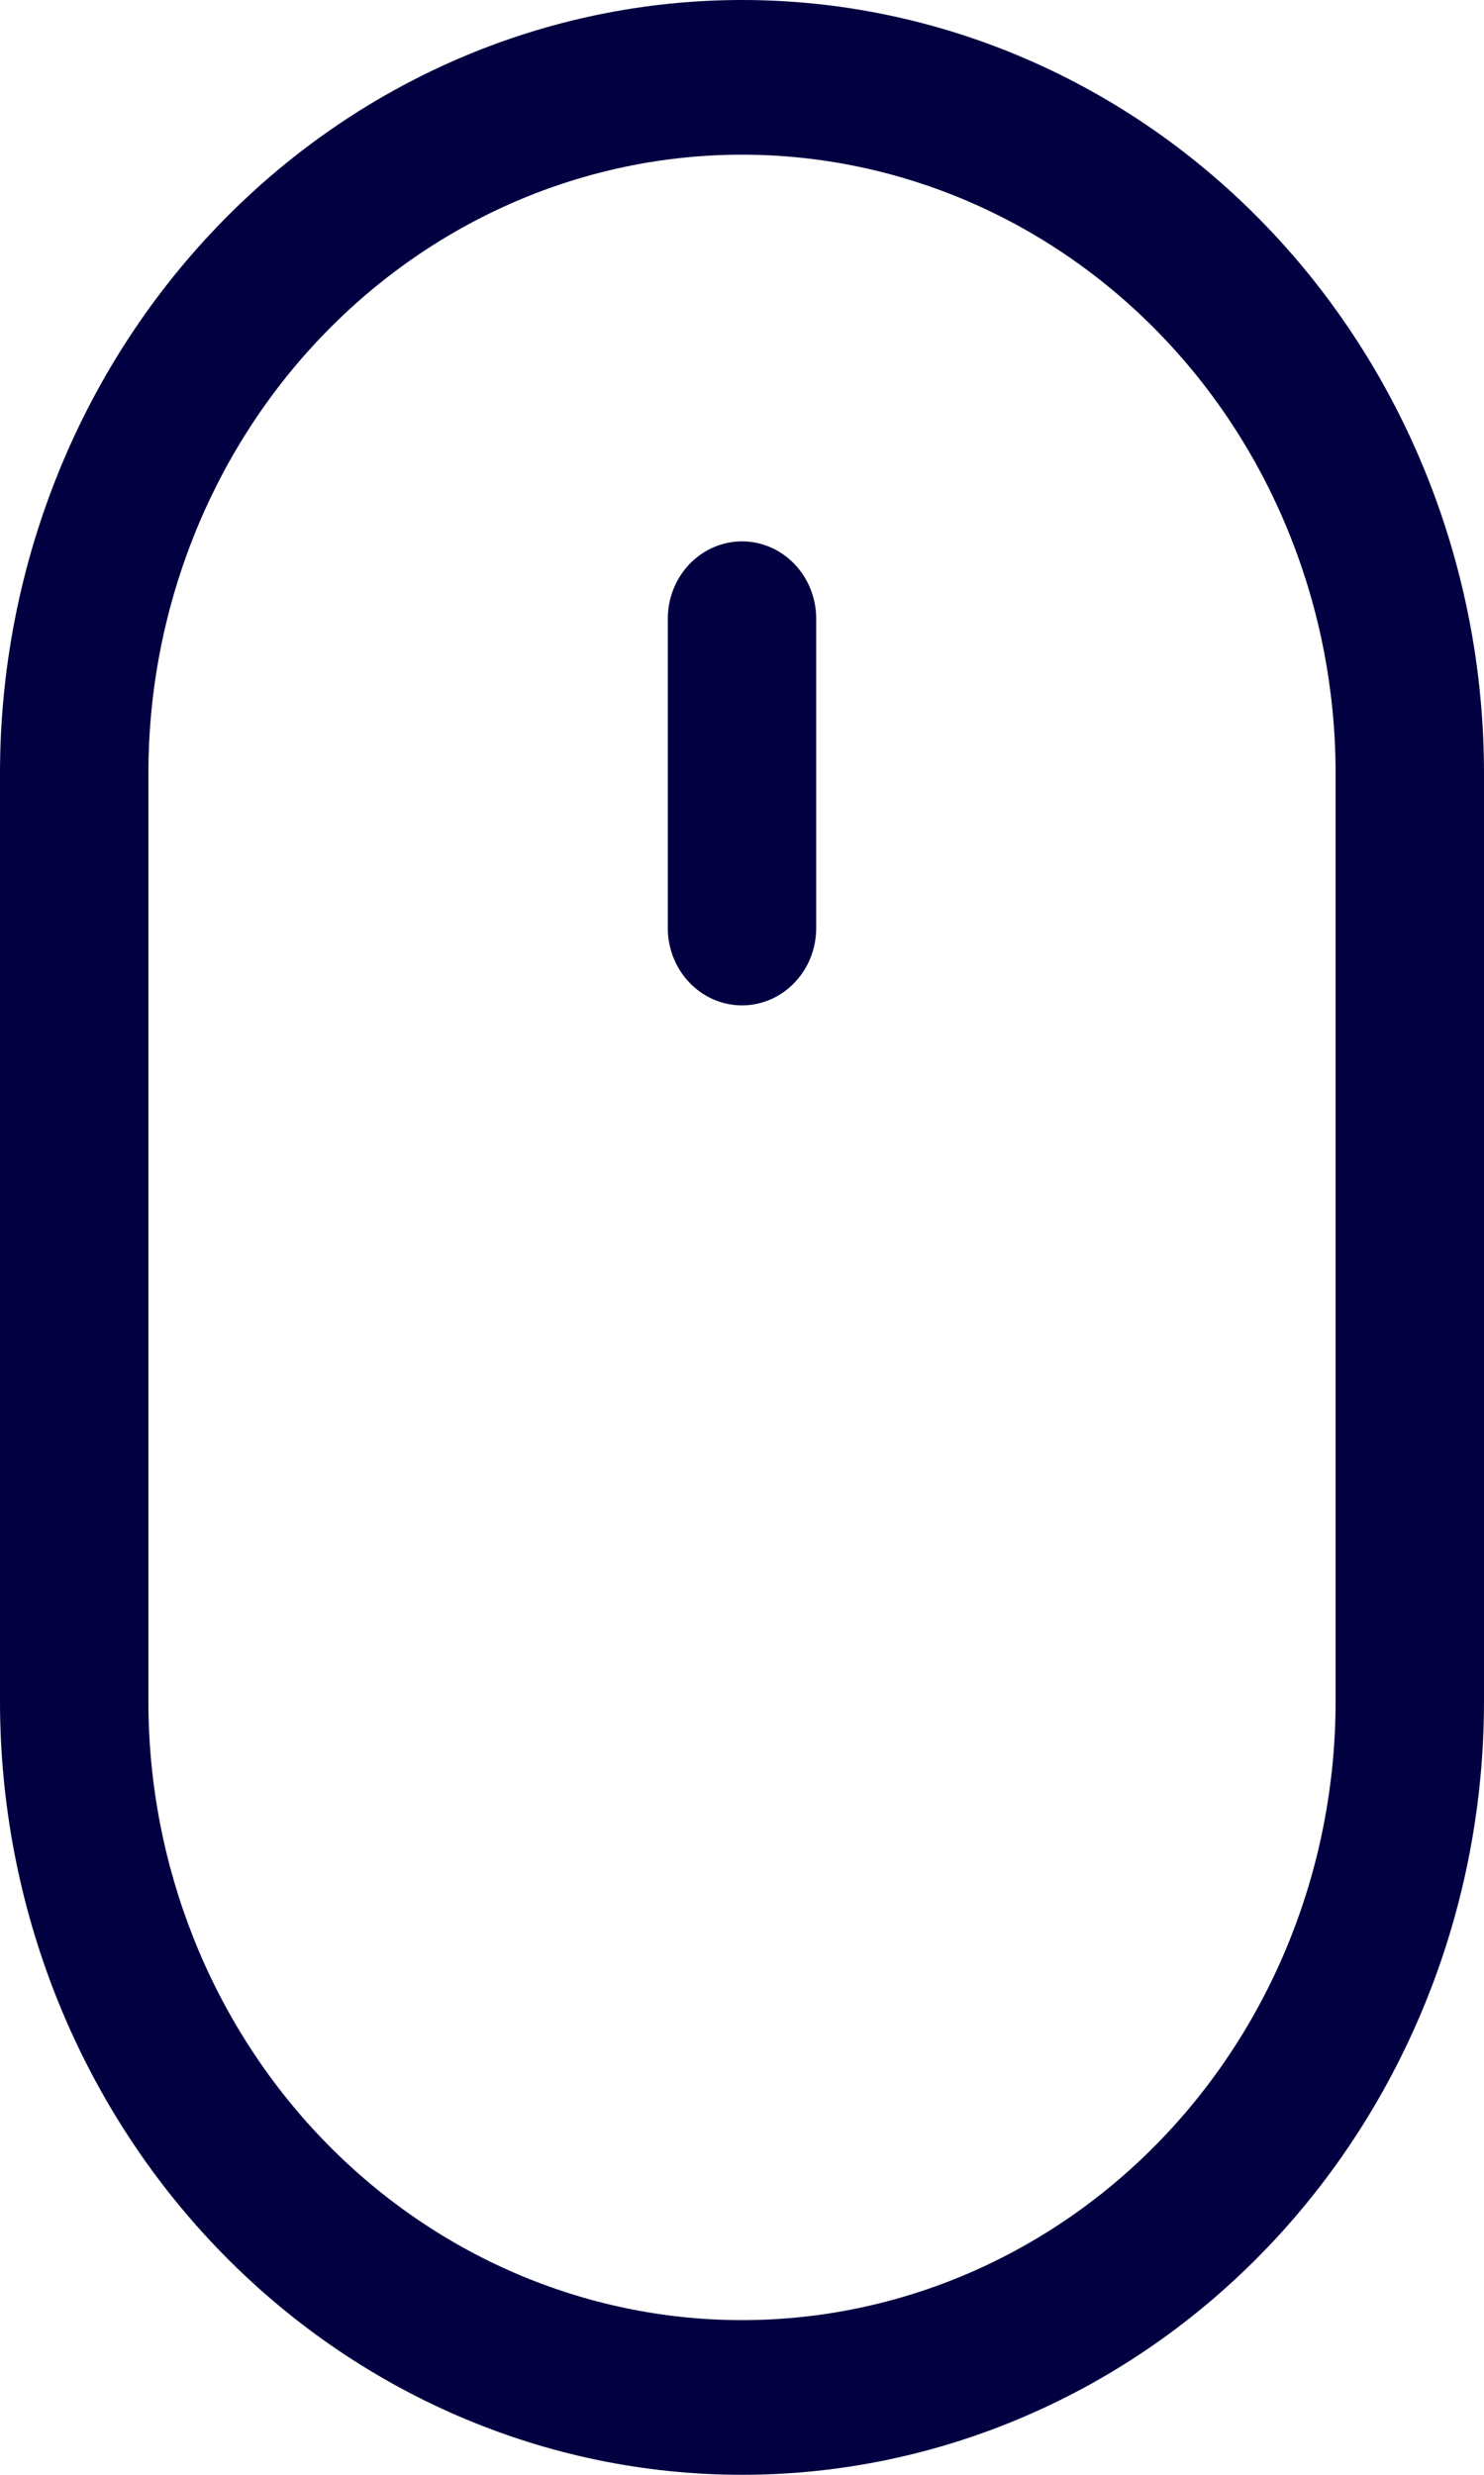
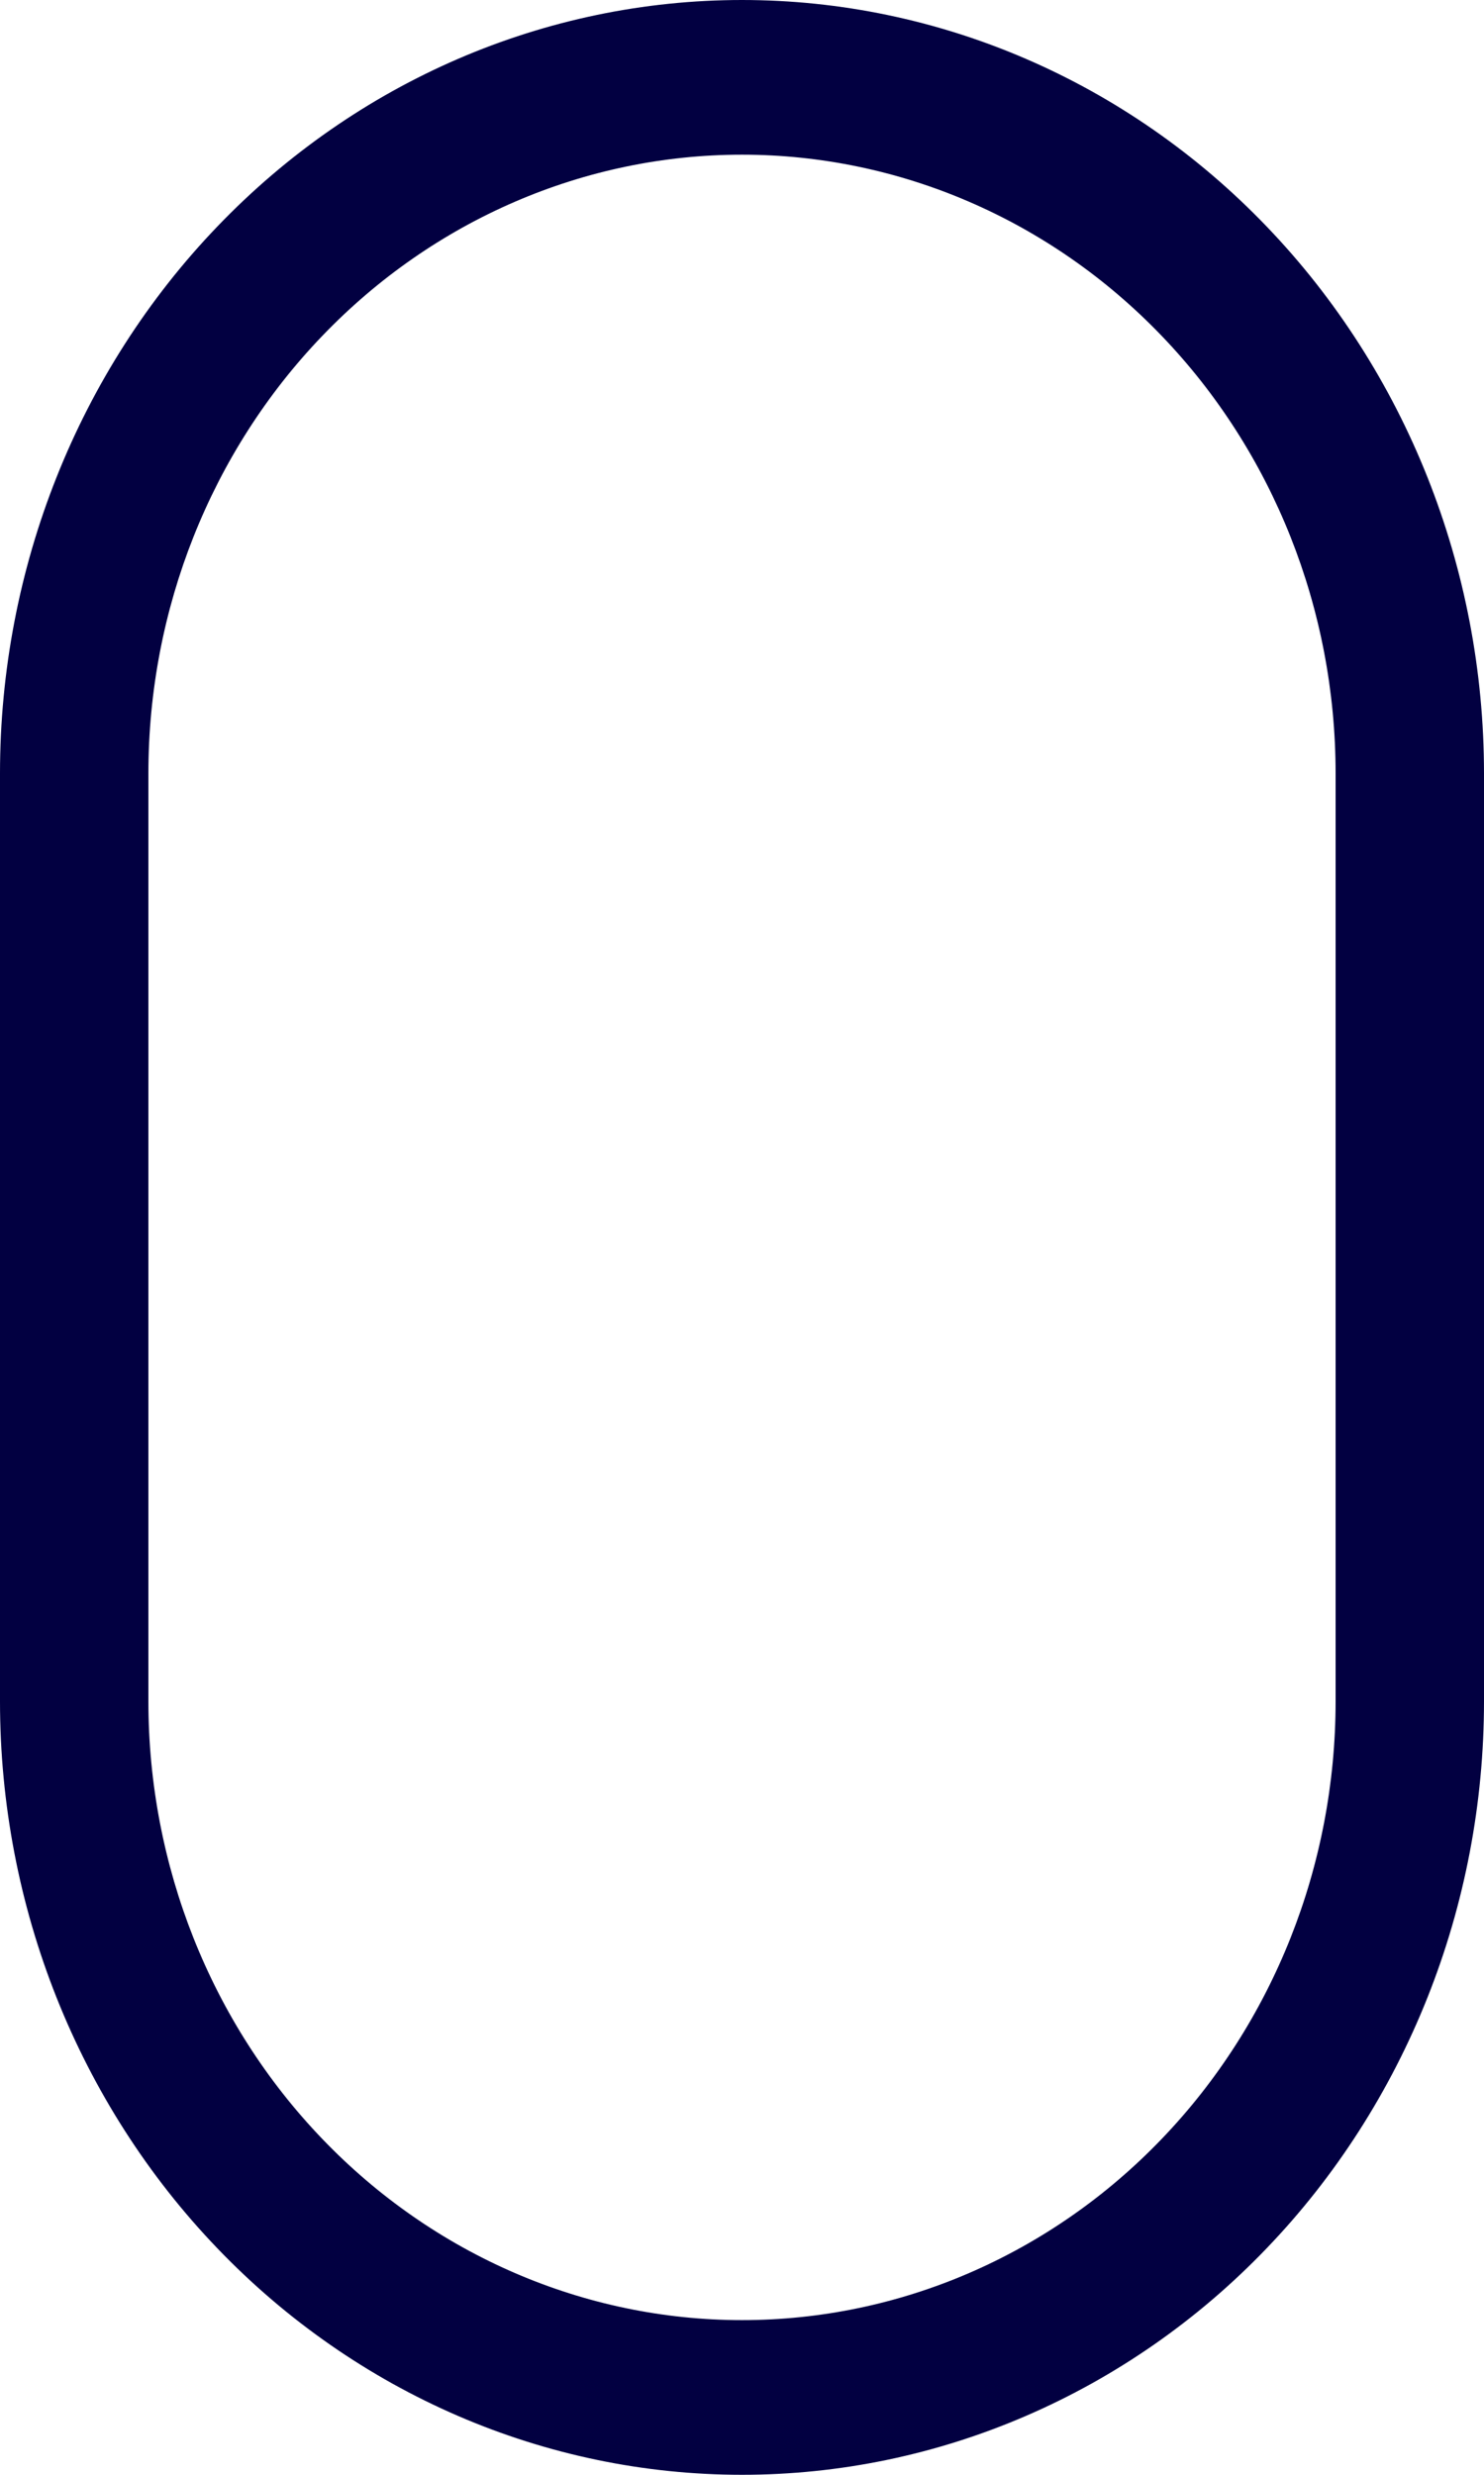
<svg xmlns="http://www.w3.org/2000/svg" width="24" height="40" viewBox="0 0 24 40" fill="none">
  <path d="M12 40C8.817 40 5.765 38.683 3.515 36.339C1.264 33.995 0 30.815 0 27.5V12.5C0 9.185 1.264 6.005 3.515 3.661C5.765 1.317 8.817 0 12 0C15.183 0 18.235 1.317 20.485 3.661C22.736 6.005 24 9.185 24 12.5V27.5C24 29.142 23.69 30.767 23.087 32.283C22.483 33.8 21.6 35.178 20.485 36.339C19.371 37.5 18.048 38.42 16.592 39.048C15.136 39.677 13.576 40 12 40ZM12 2.5C9.454 2.5 7.012 3.554 5.212 5.429C3.411 7.304 2.4 9.848 2.4 12.5V27.5C2.4 30.152 3.411 32.696 5.212 34.571C7.012 36.446 9.454 37.5 12 37.5C14.546 37.5 16.988 36.446 18.788 34.571C20.589 32.696 21.6 30.152 21.6 27.5V12.5C21.6 9.848 20.589 7.304 18.788 5.429C16.988 3.554 14.546 2.5 12 2.5Z" fill="#020041" />
-   <path d="M12 16.25C11.682 16.25 11.377 16.119 11.152 15.884C10.926 15.65 10.8 15.332 10.8 15V10C10.8 9.669 10.926 9.351 11.152 9.116C11.377 8.882 11.682 8.75 12 8.75C12.318 8.75 12.623 8.882 12.848 9.116C13.074 9.351 13.2 9.669 13.2 10V15C13.2 15.332 13.074 15.65 12.848 15.884C12.623 16.119 12.318 16.25 12 16.25Z" fill="#020041" />
</svg>